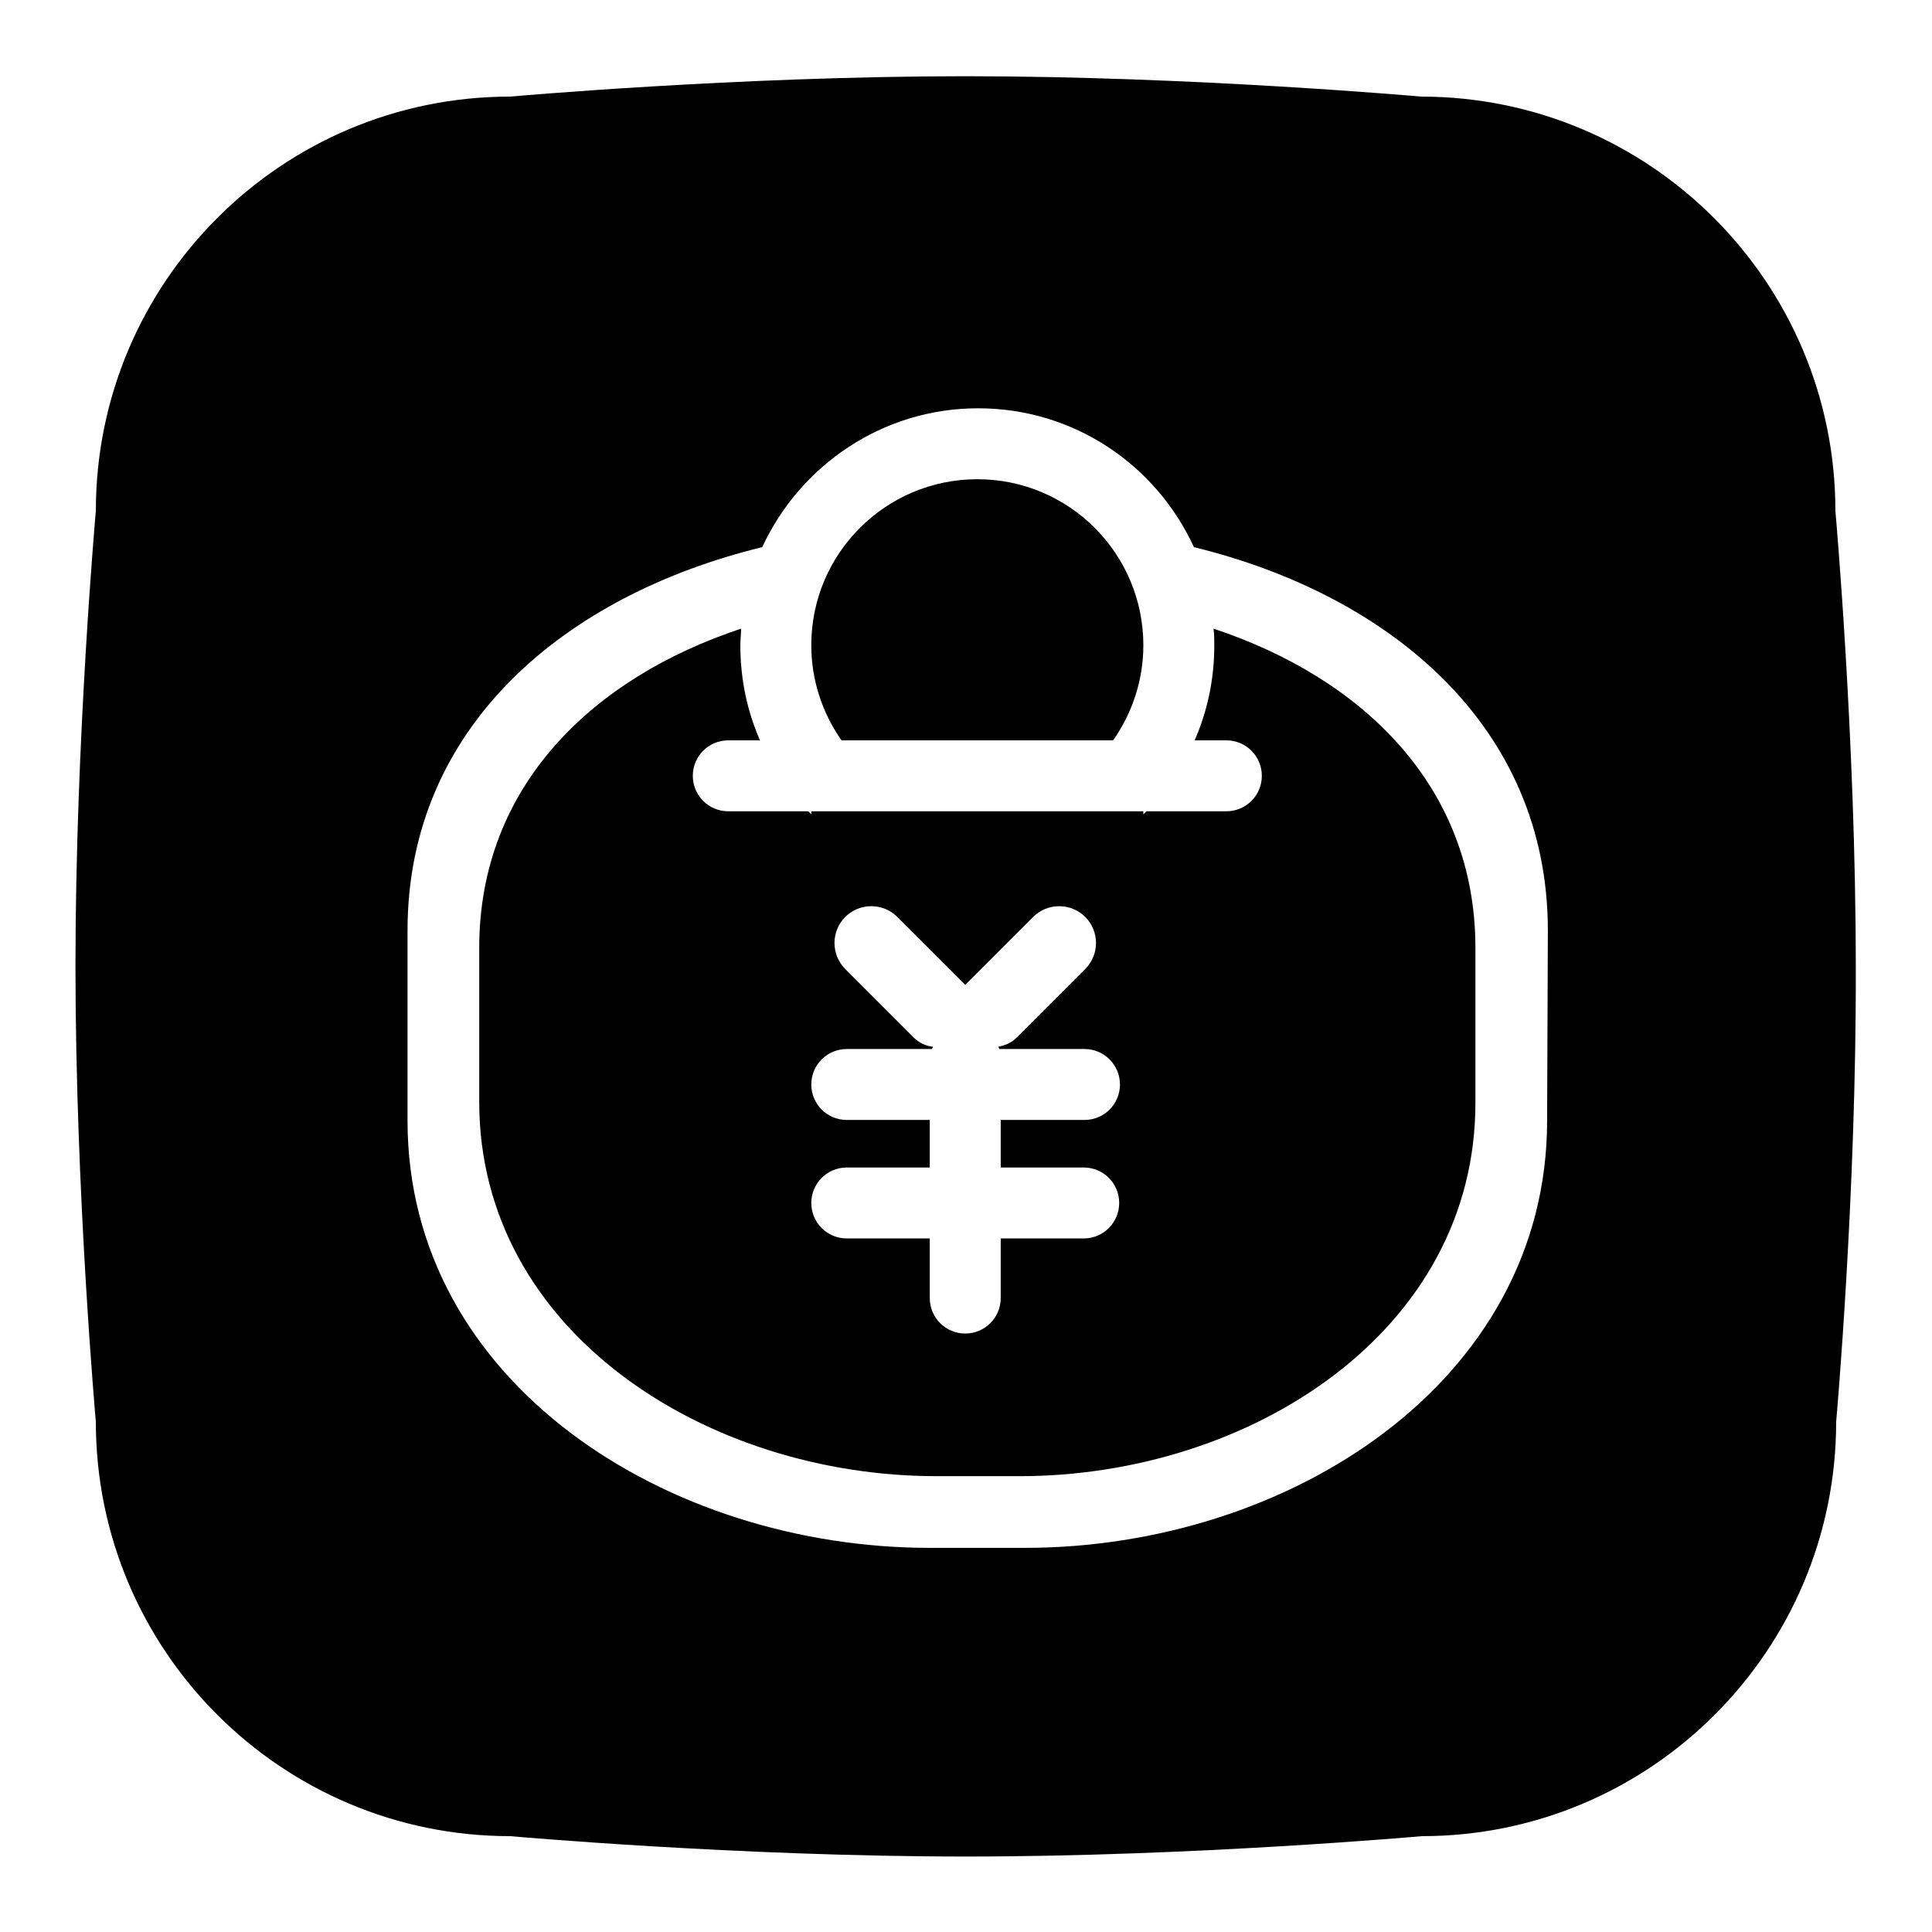
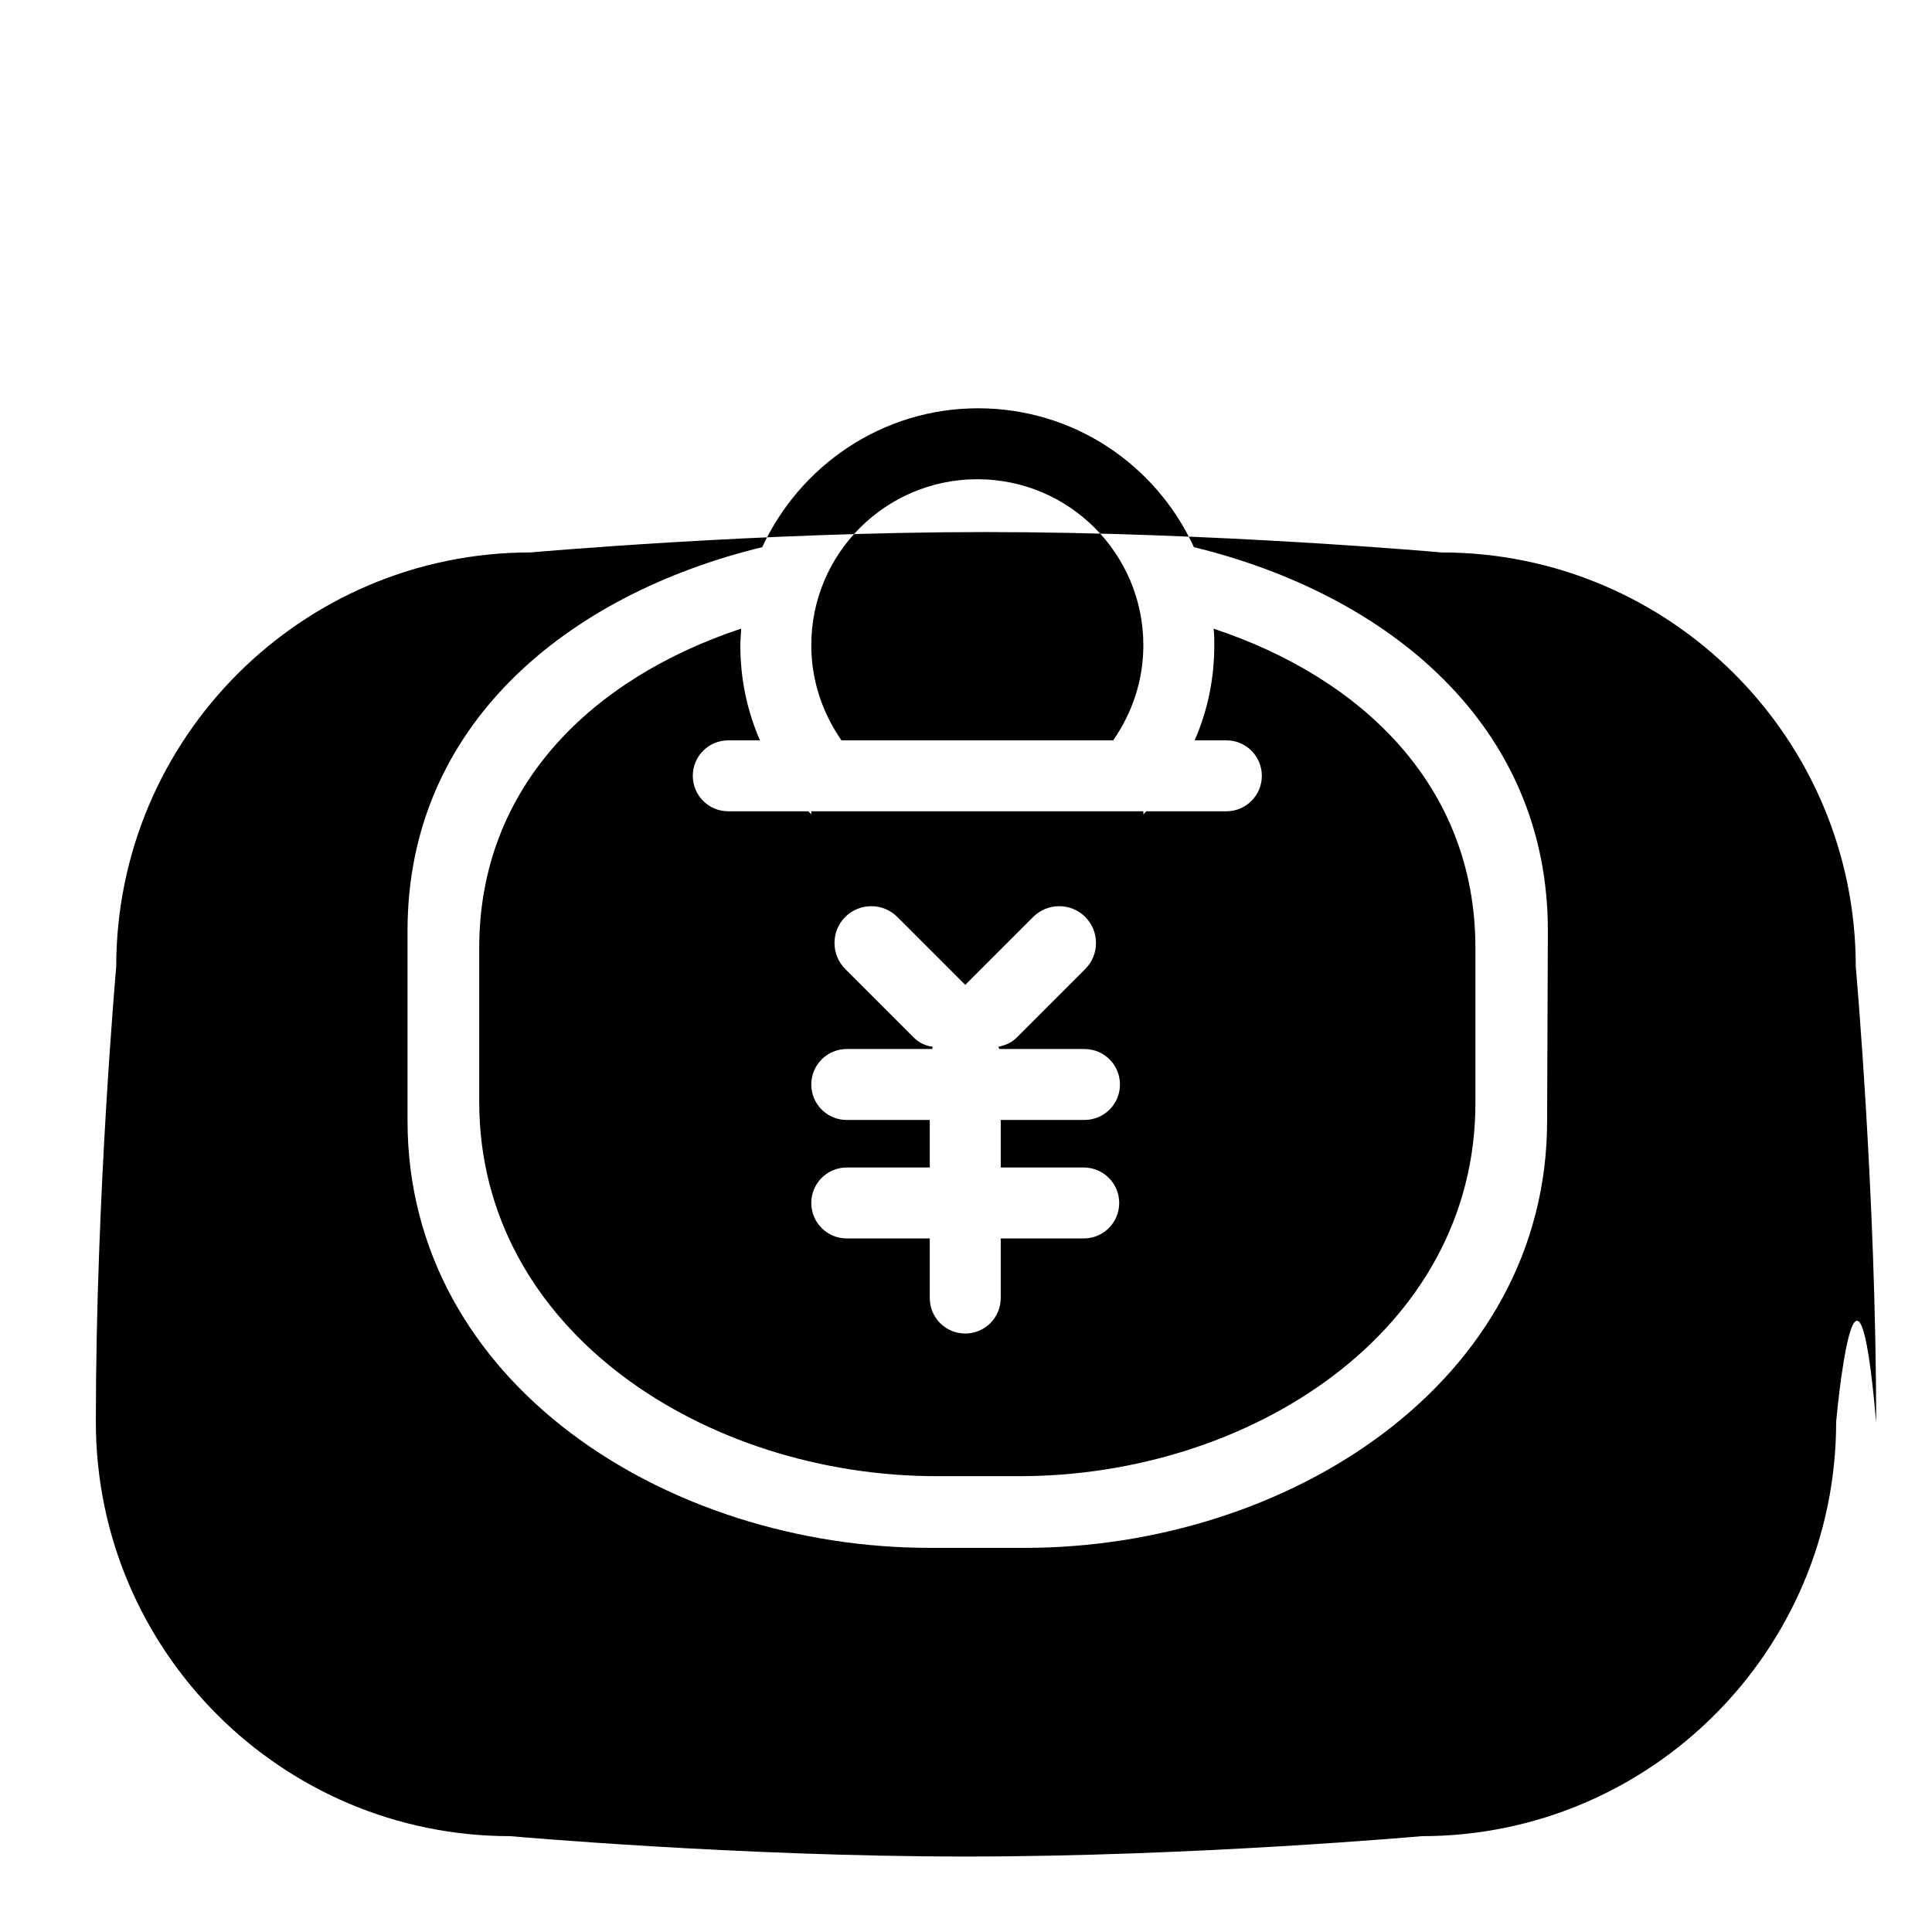
<svg xmlns="http://www.w3.org/2000/svg" version="1.1" x="0px" y="0px" viewBox="0 0 256 256" enable-background="new 0 0 256 256" xml:space="preserve">
  <g>
    <g>
-       <path fill="#000000" d="M243.3,188.4c0,30.3-24.6,54.9-54.9,54.9c0,0-30.2,2.7-60.4,2.7c-30.2,0-60.4-2.7-60.4-2.7c-30.3,0-54.9-24.6-54.9-54.9c0,0-2.7-30.2-2.7-60.4c0-30.1,2.7-60.3,2.7-60.3c0-30.3,24.6-54.9,54.9-54.9c0,0,30.2-2.7,60.3-2.7c30.2,0,60.4,2.7,60.4,2.7c30.3,0,54.9,24.6,54.9,54.9c0,0,2.7,30.2,2.7,60.4C246,158.2,243.3,188.4,243.3,188.4z M205.1,123.3c0-27.2-21.1-44.5-46.9-50.8c-5-10.9-15.9-18.4-28.6-18.4c-12.7,0-23.6,7.6-28.6,18.4C75.1,78.8,54,96.1,54,123.3v25.2c0,34.8,34.5,56.6,69.2,56.6h12.6c34.8,0,69.2-21.9,69.2-56.6L205.1,123.3L205.1,123.3z M135.1,195.6h-11c-30.4,0-60.6-19.1-60.6-49.6v-20.4c0-21.5,15.1-35.8,34.7-42.3c0,0.7-0.1,1.4-0.1,2.2c0,4.5,0.9,8.7,2.6,12.6h-4.2c-2.6,0-4.7,2.1-4.7,4.7c0,2.6,2.1,4.7,4.7,4.7h10.6c0.1,0.1,0.3,0.3,0.4,0.4v-0.4h22h22v0.4c0.1-0.1,0.3-0.3,0.4-0.4h10.6c2.6,0,4.7-2.1,4.7-4.7c0-2.6-2.1-4.7-4.7-4.7h-4.2c1.7-3.9,2.6-8.1,2.6-12.6c0-0.7,0-1.5-0.1-2.2c19.6,6.5,34.7,20.8,34.7,42.3v20.4C195.6,176.5,165.5,195.6,135.1,195.6z M143.7,148.4c2.6,0,4.7-2.1,4.7-4.7c0-2.6-2.1-4.7-4.7-4.7h-11.3c0-0.1-0.1-0.2-0.1-0.3c0.9-0.2,1.7-0.5,2.4-1.2l9.1-9.1c1.9-1.9,1.9-5,0-6.9c-1.9-1.9-5-1.9-6.9,0l-9,9l-9-9c-1.9-1.9-5-1.9-6.9,0c-1.9,1.9-1.9,5,0,6.9l9.1,9.1c0.7,0.7,1.6,1.1,2.5,1.2c0,0.1-0.1,0.2-0.1,0.3h-11.3c-2.6,0-4.7,2.1-4.7,4.7c0,2.6,2.1,4.7,4.7,4.7h11v6.3h-11c-2.6,0-4.7,2.1-4.7,4.7c0,2.6,2.1,4.7,4.7,4.7h11v7.9c0,2.6,2.1,4.7,4.7,4.7c2.6,0,4.7-2.1,4.7-4.7v-7.9h11c2.6,0,4.7-2.1,4.7-4.7c0-2.6-2.1-4.7-4.7-4.7h-11v-6.3H143.7z M111.5,98.1c-2.5-3.6-4-7.9-4-12.6c0-12.2,9.9-22,22-22c12.2,0,22,9.9,22,22c0,4.7-1.5,9-4,12.6H111.5z" />
+       <path fill="#000000" d="M243.3,188.4c0,30.3-24.6,54.9-54.9,54.9c0,0-30.2,2.7-60.4,2.7c-30.2,0-60.4-2.7-60.4-2.7c-30.3,0-54.9-24.6-54.9-54.9c0-30.1,2.7-60.3,2.7-60.3c0-30.3,24.6-54.9,54.9-54.9c0,0,30.2-2.7,60.3-2.7c30.2,0,60.4,2.7,60.4,2.7c30.3,0,54.9,24.6,54.9,54.9c0,0,2.7,30.2,2.7,60.4C246,158.2,243.3,188.4,243.3,188.4z M205.1,123.3c0-27.2-21.1-44.5-46.9-50.8c-5-10.9-15.9-18.4-28.6-18.4c-12.7,0-23.6,7.6-28.6,18.4C75.1,78.8,54,96.1,54,123.3v25.2c0,34.8,34.5,56.6,69.2,56.6h12.6c34.8,0,69.2-21.9,69.2-56.6L205.1,123.3L205.1,123.3z M135.1,195.6h-11c-30.4,0-60.6-19.1-60.6-49.6v-20.4c0-21.5,15.1-35.8,34.7-42.3c0,0.7-0.1,1.4-0.1,2.2c0,4.5,0.9,8.7,2.6,12.6h-4.2c-2.6,0-4.7,2.1-4.7,4.7c0,2.6,2.1,4.7,4.7,4.7h10.6c0.1,0.1,0.3,0.3,0.4,0.4v-0.4h22h22v0.4c0.1-0.1,0.3-0.3,0.4-0.4h10.6c2.6,0,4.7-2.1,4.7-4.7c0-2.6-2.1-4.7-4.7-4.7h-4.2c1.7-3.9,2.6-8.1,2.6-12.6c0-0.7,0-1.5-0.1-2.2c19.6,6.5,34.7,20.8,34.7,42.3v20.4C195.6,176.5,165.5,195.6,135.1,195.6z M143.7,148.4c2.6,0,4.7-2.1,4.7-4.7c0-2.6-2.1-4.7-4.7-4.7h-11.3c0-0.1-0.1-0.2-0.1-0.3c0.9-0.2,1.7-0.5,2.4-1.2l9.1-9.1c1.9-1.9,1.9-5,0-6.9c-1.9-1.9-5-1.9-6.9,0l-9,9l-9-9c-1.9-1.9-5-1.9-6.9,0c-1.9,1.9-1.9,5,0,6.9l9.1,9.1c0.7,0.7,1.6,1.1,2.5,1.2c0,0.1-0.1,0.2-0.1,0.3h-11.3c-2.6,0-4.7,2.1-4.7,4.7c0,2.6,2.1,4.7,4.7,4.7h11v6.3h-11c-2.6,0-4.7,2.1-4.7,4.7c0,2.6,2.1,4.7,4.7,4.7h11v7.9c0,2.6,2.1,4.7,4.7,4.7c2.6,0,4.7-2.1,4.7-4.7v-7.9h11c2.6,0,4.7-2.1,4.7-4.7c0-2.6-2.1-4.7-4.7-4.7h-11v-6.3H143.7z M111.5,98.1c-2.5-3.6-4-7.9-4-12.6c0-12.2,9.9-22,22-22c12.2,0,22,9.9,22,22c0,4.7-1.5,9-4,12.6H111.5z" />
    </g>
  </g>
</svg>